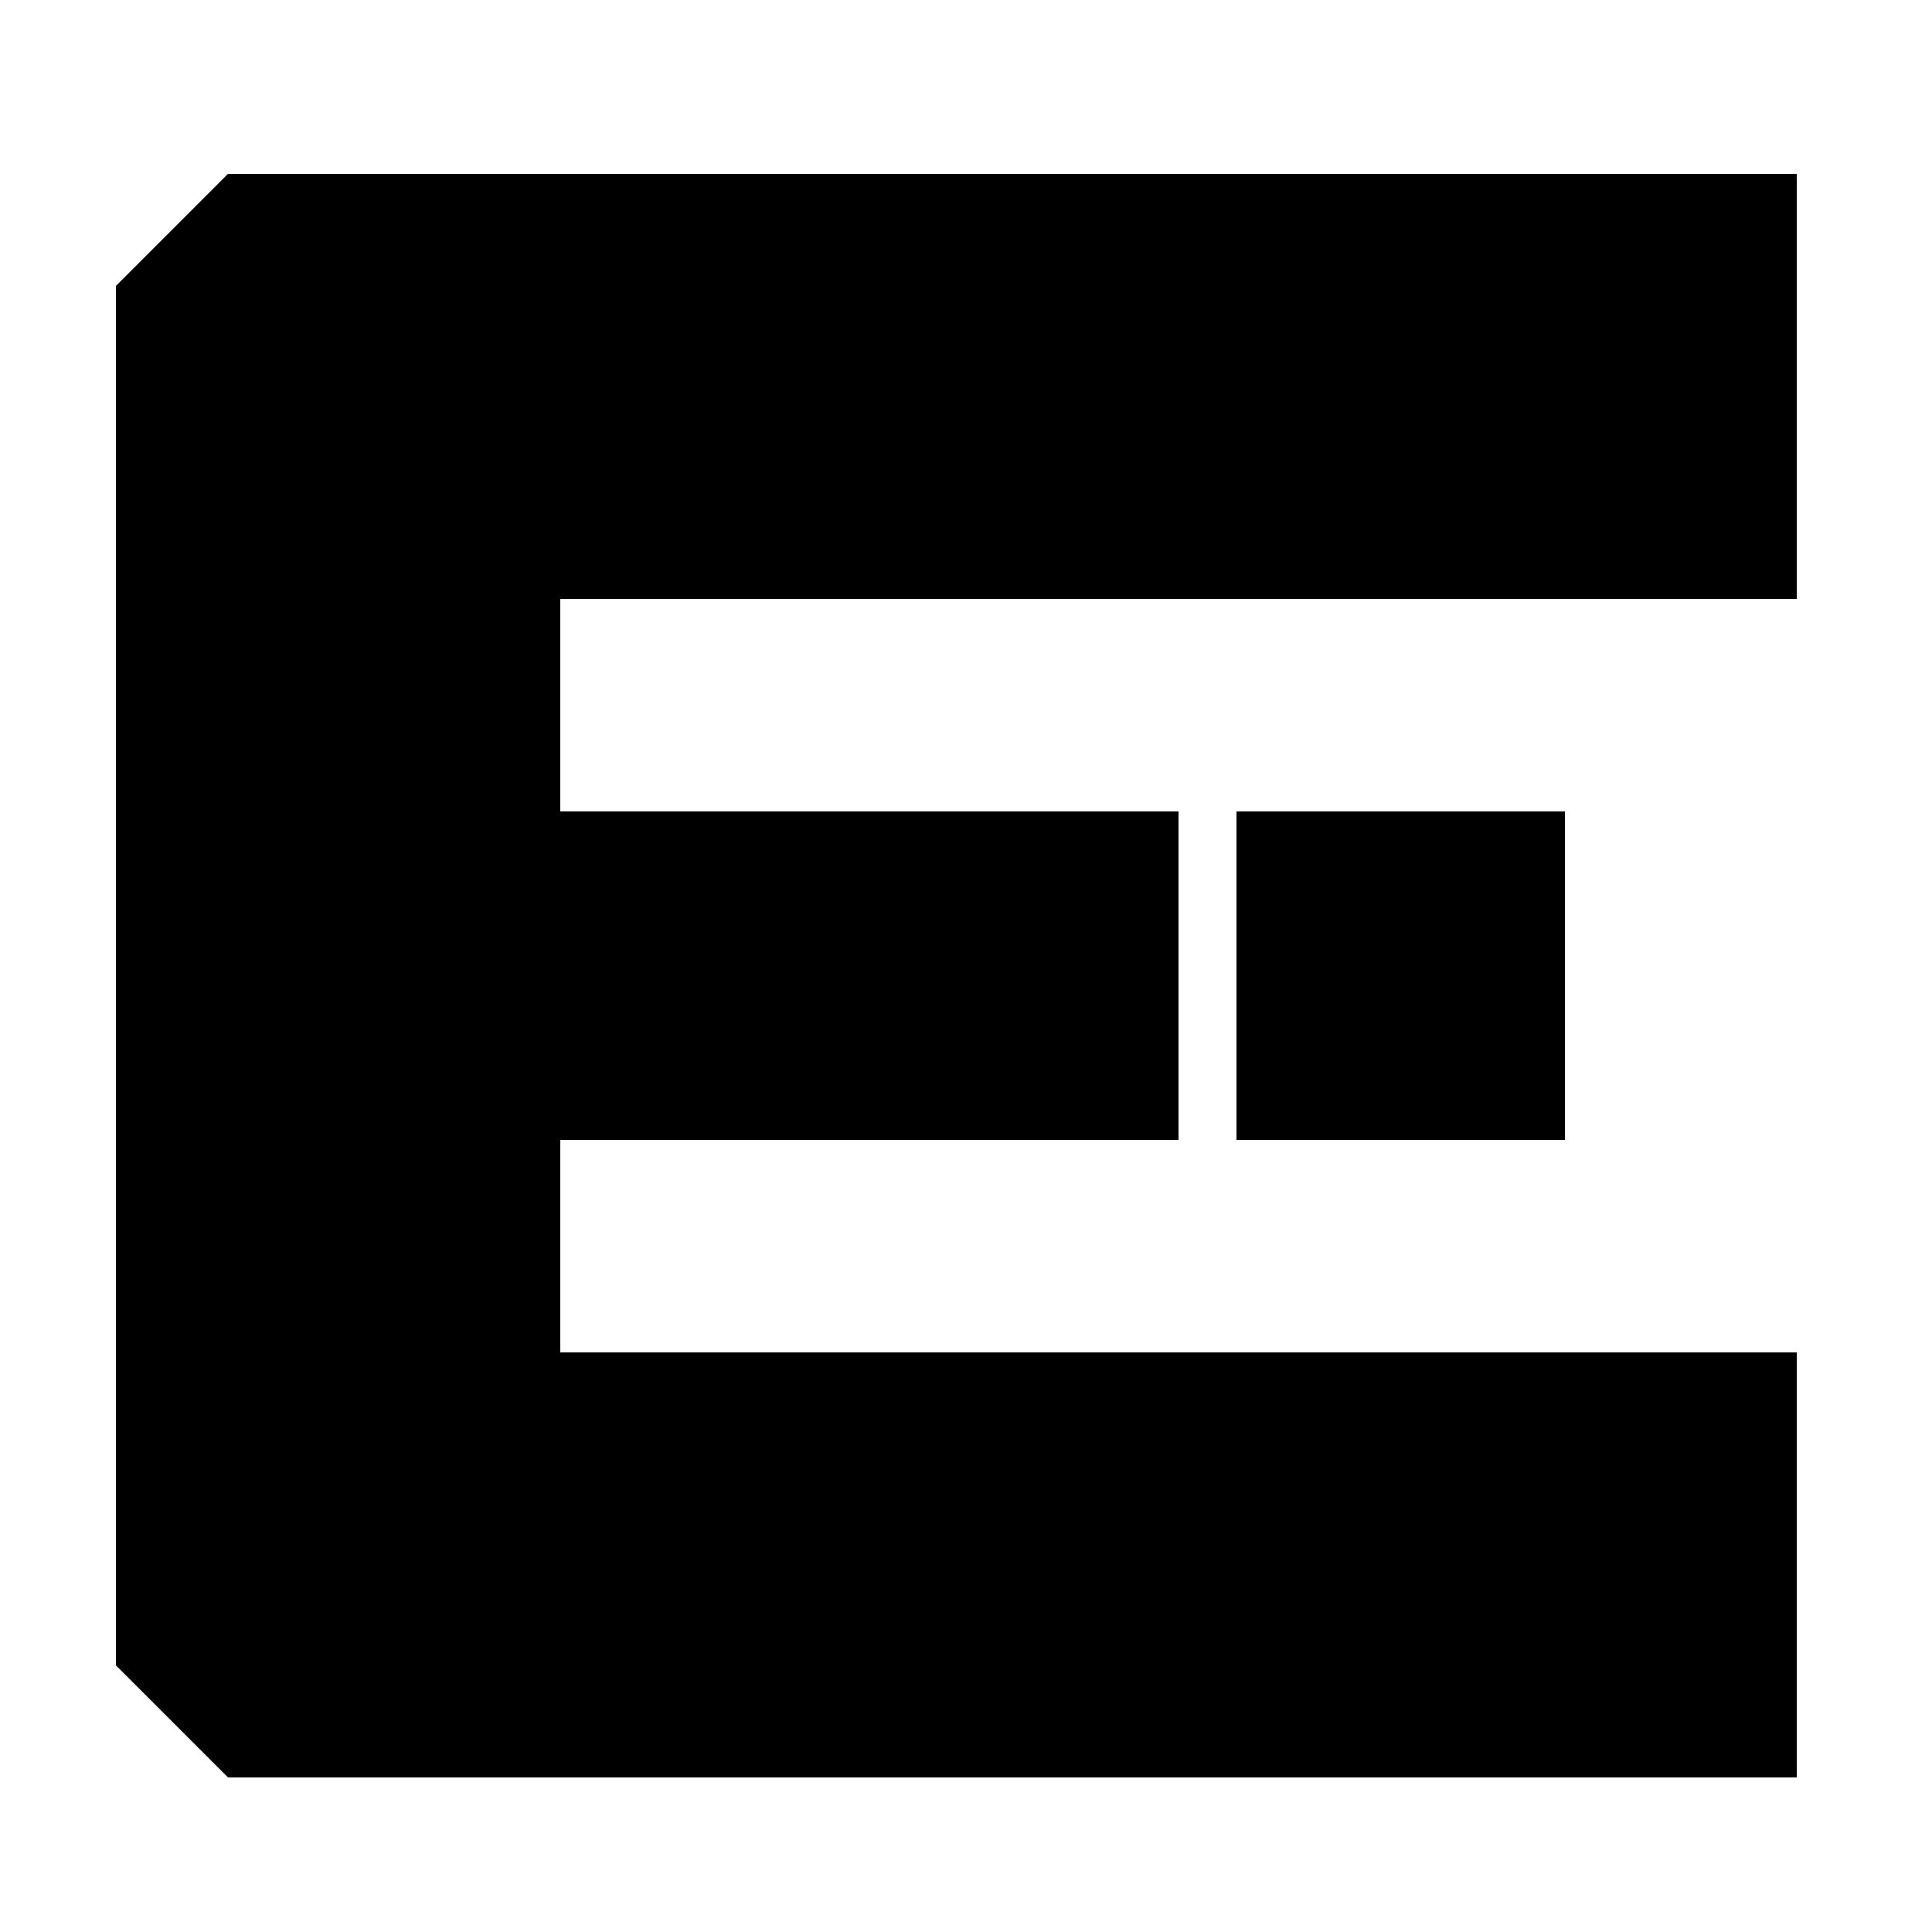
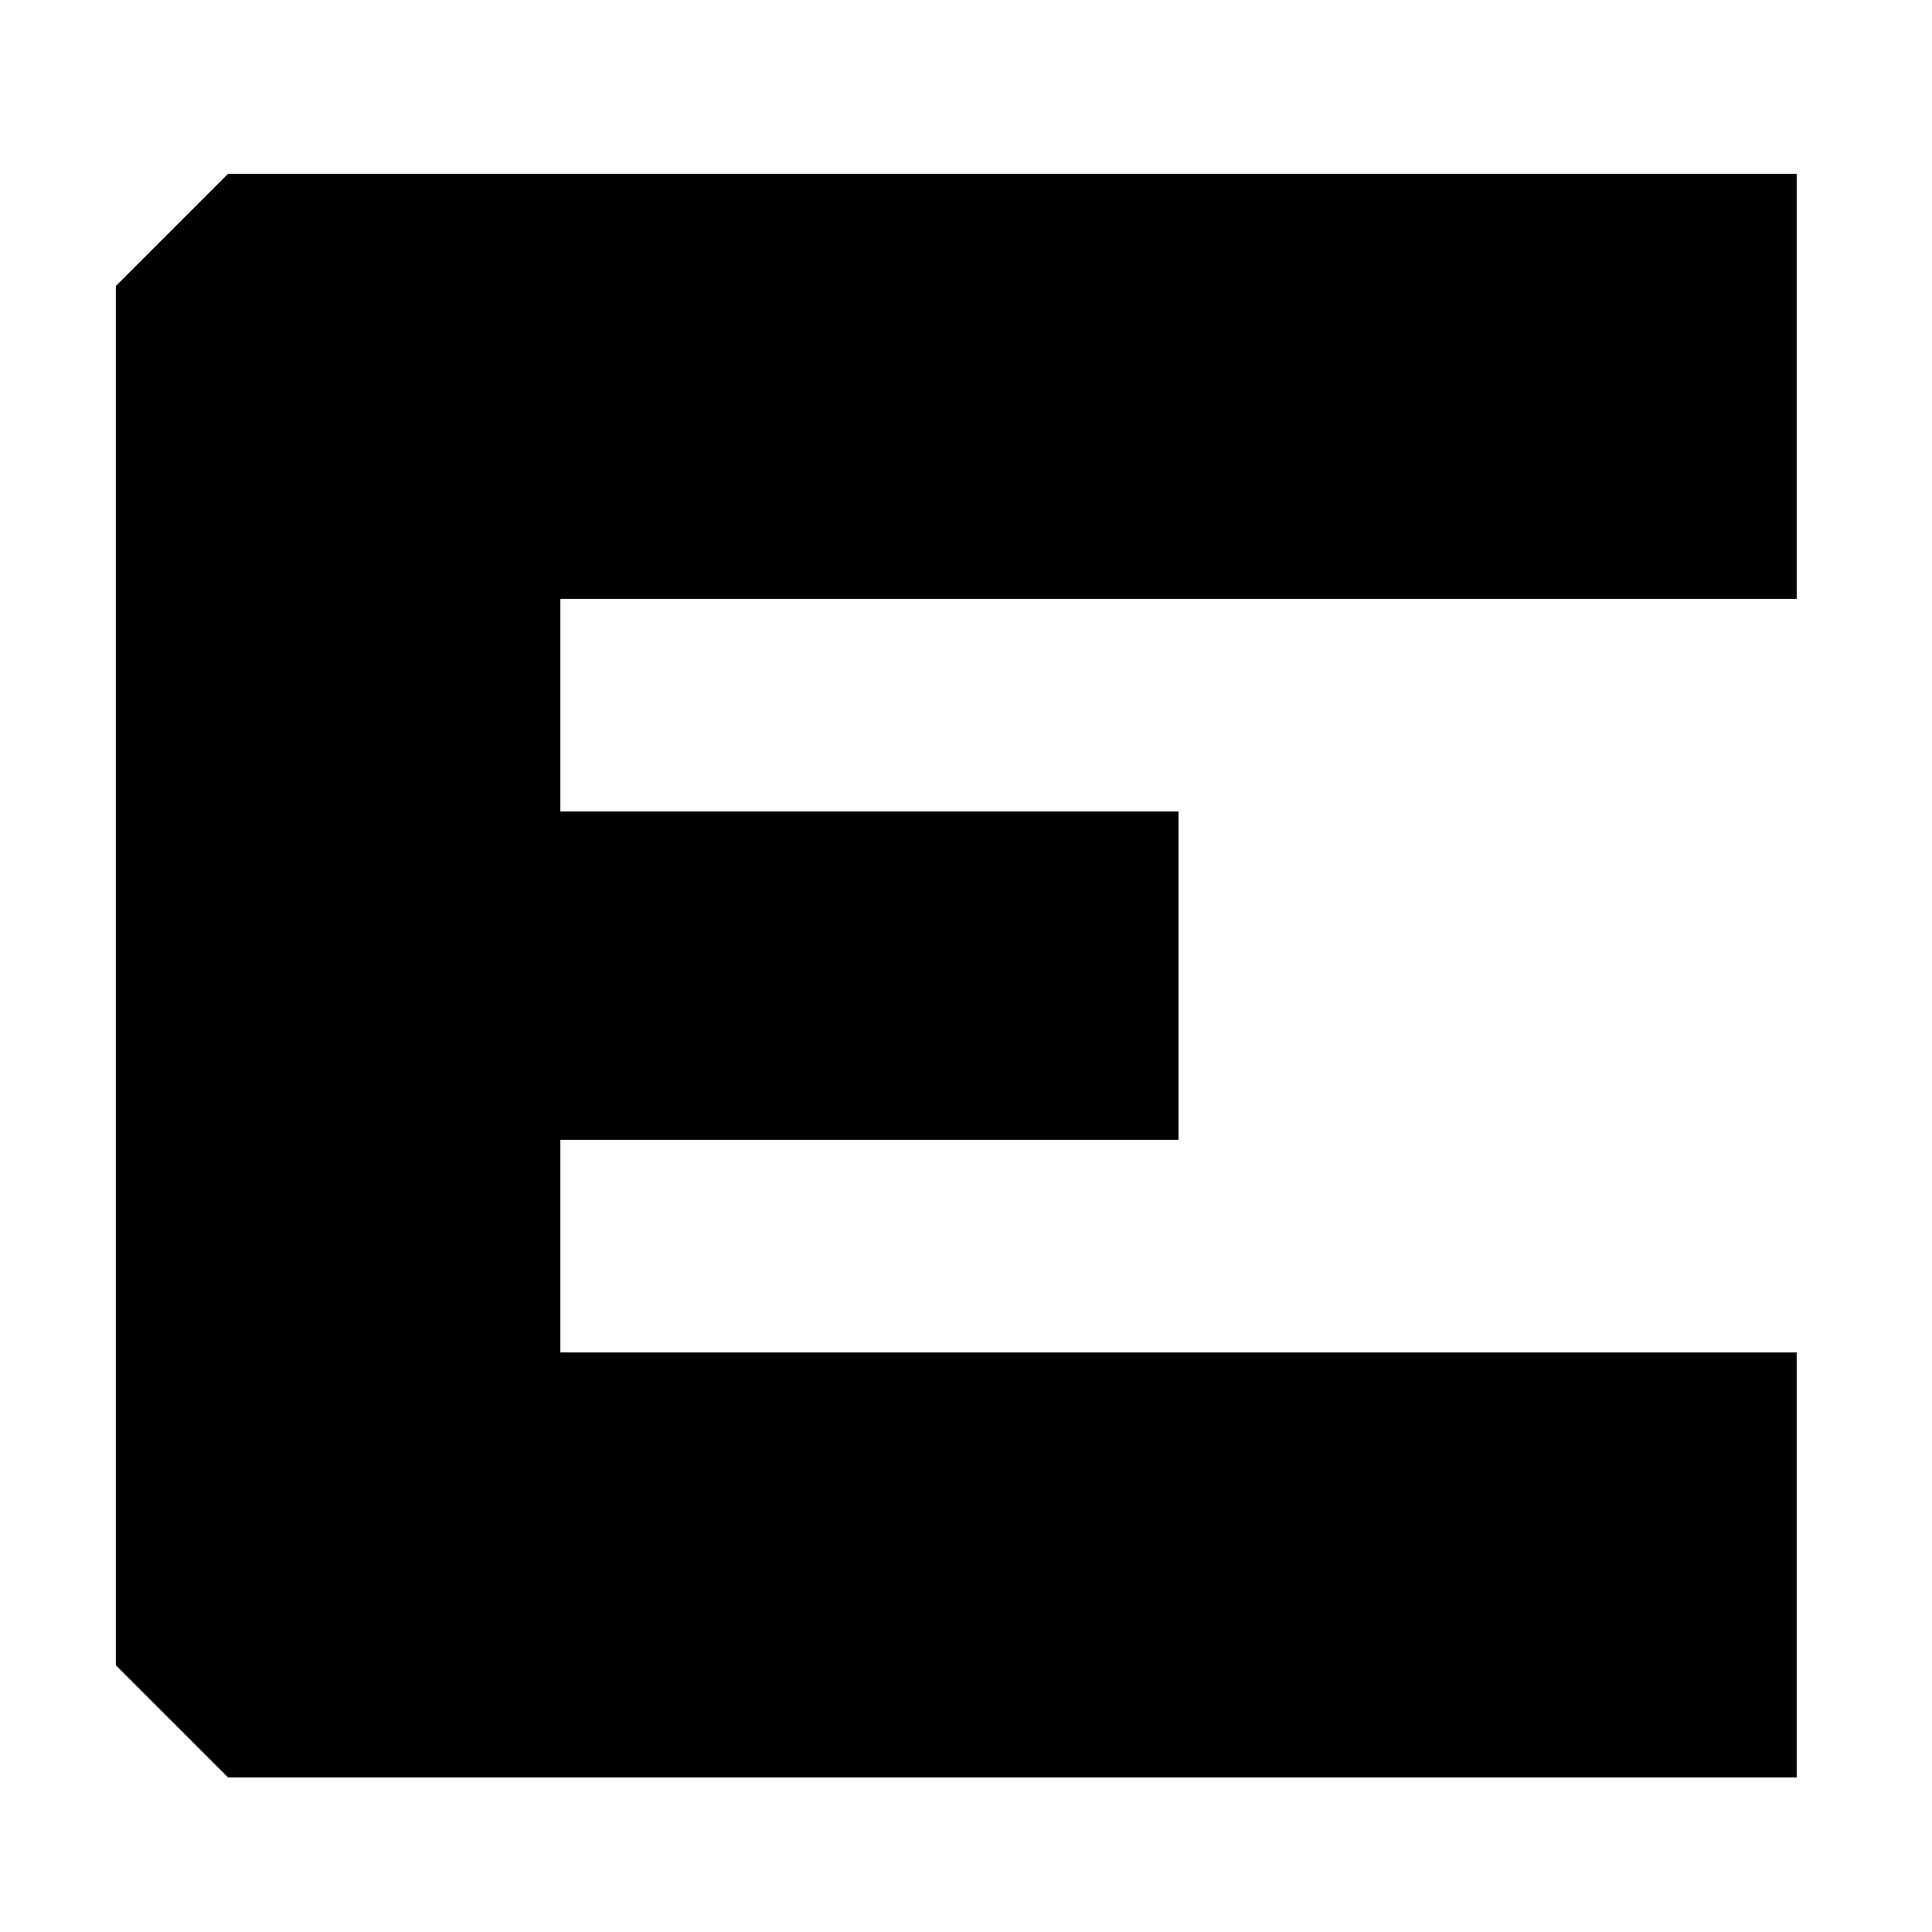
<svg xmlns="http://www.w3.org/2000/svg" version="1.0" width="100pt" height="100pt" viewBox="0 0 100 100" preserveAspectRatio="xMidYMid meet">
  <g transform="translate(0,100) scale(0.1,-0.1)" fill="#000000" stroke="none">
    <path d="M89 881 l-29 -29 0 -357 0 -357 29 -29 29 -29 406 0 406 0 0 110 0 110 -320 0 -320 0 0 55 0 55 160 0 160 0 0 85 0 85 -160 0 -160 0 0 55 0 55 320 0 320 0 0 110 0 110 -406 0 -406 0 -29 -29z" />
-     <path d="M640 495 l0 -85 85 0 85 0 0 85 0 85 -85 0 -85 0 0 -85z" />
  </g>
</svg>